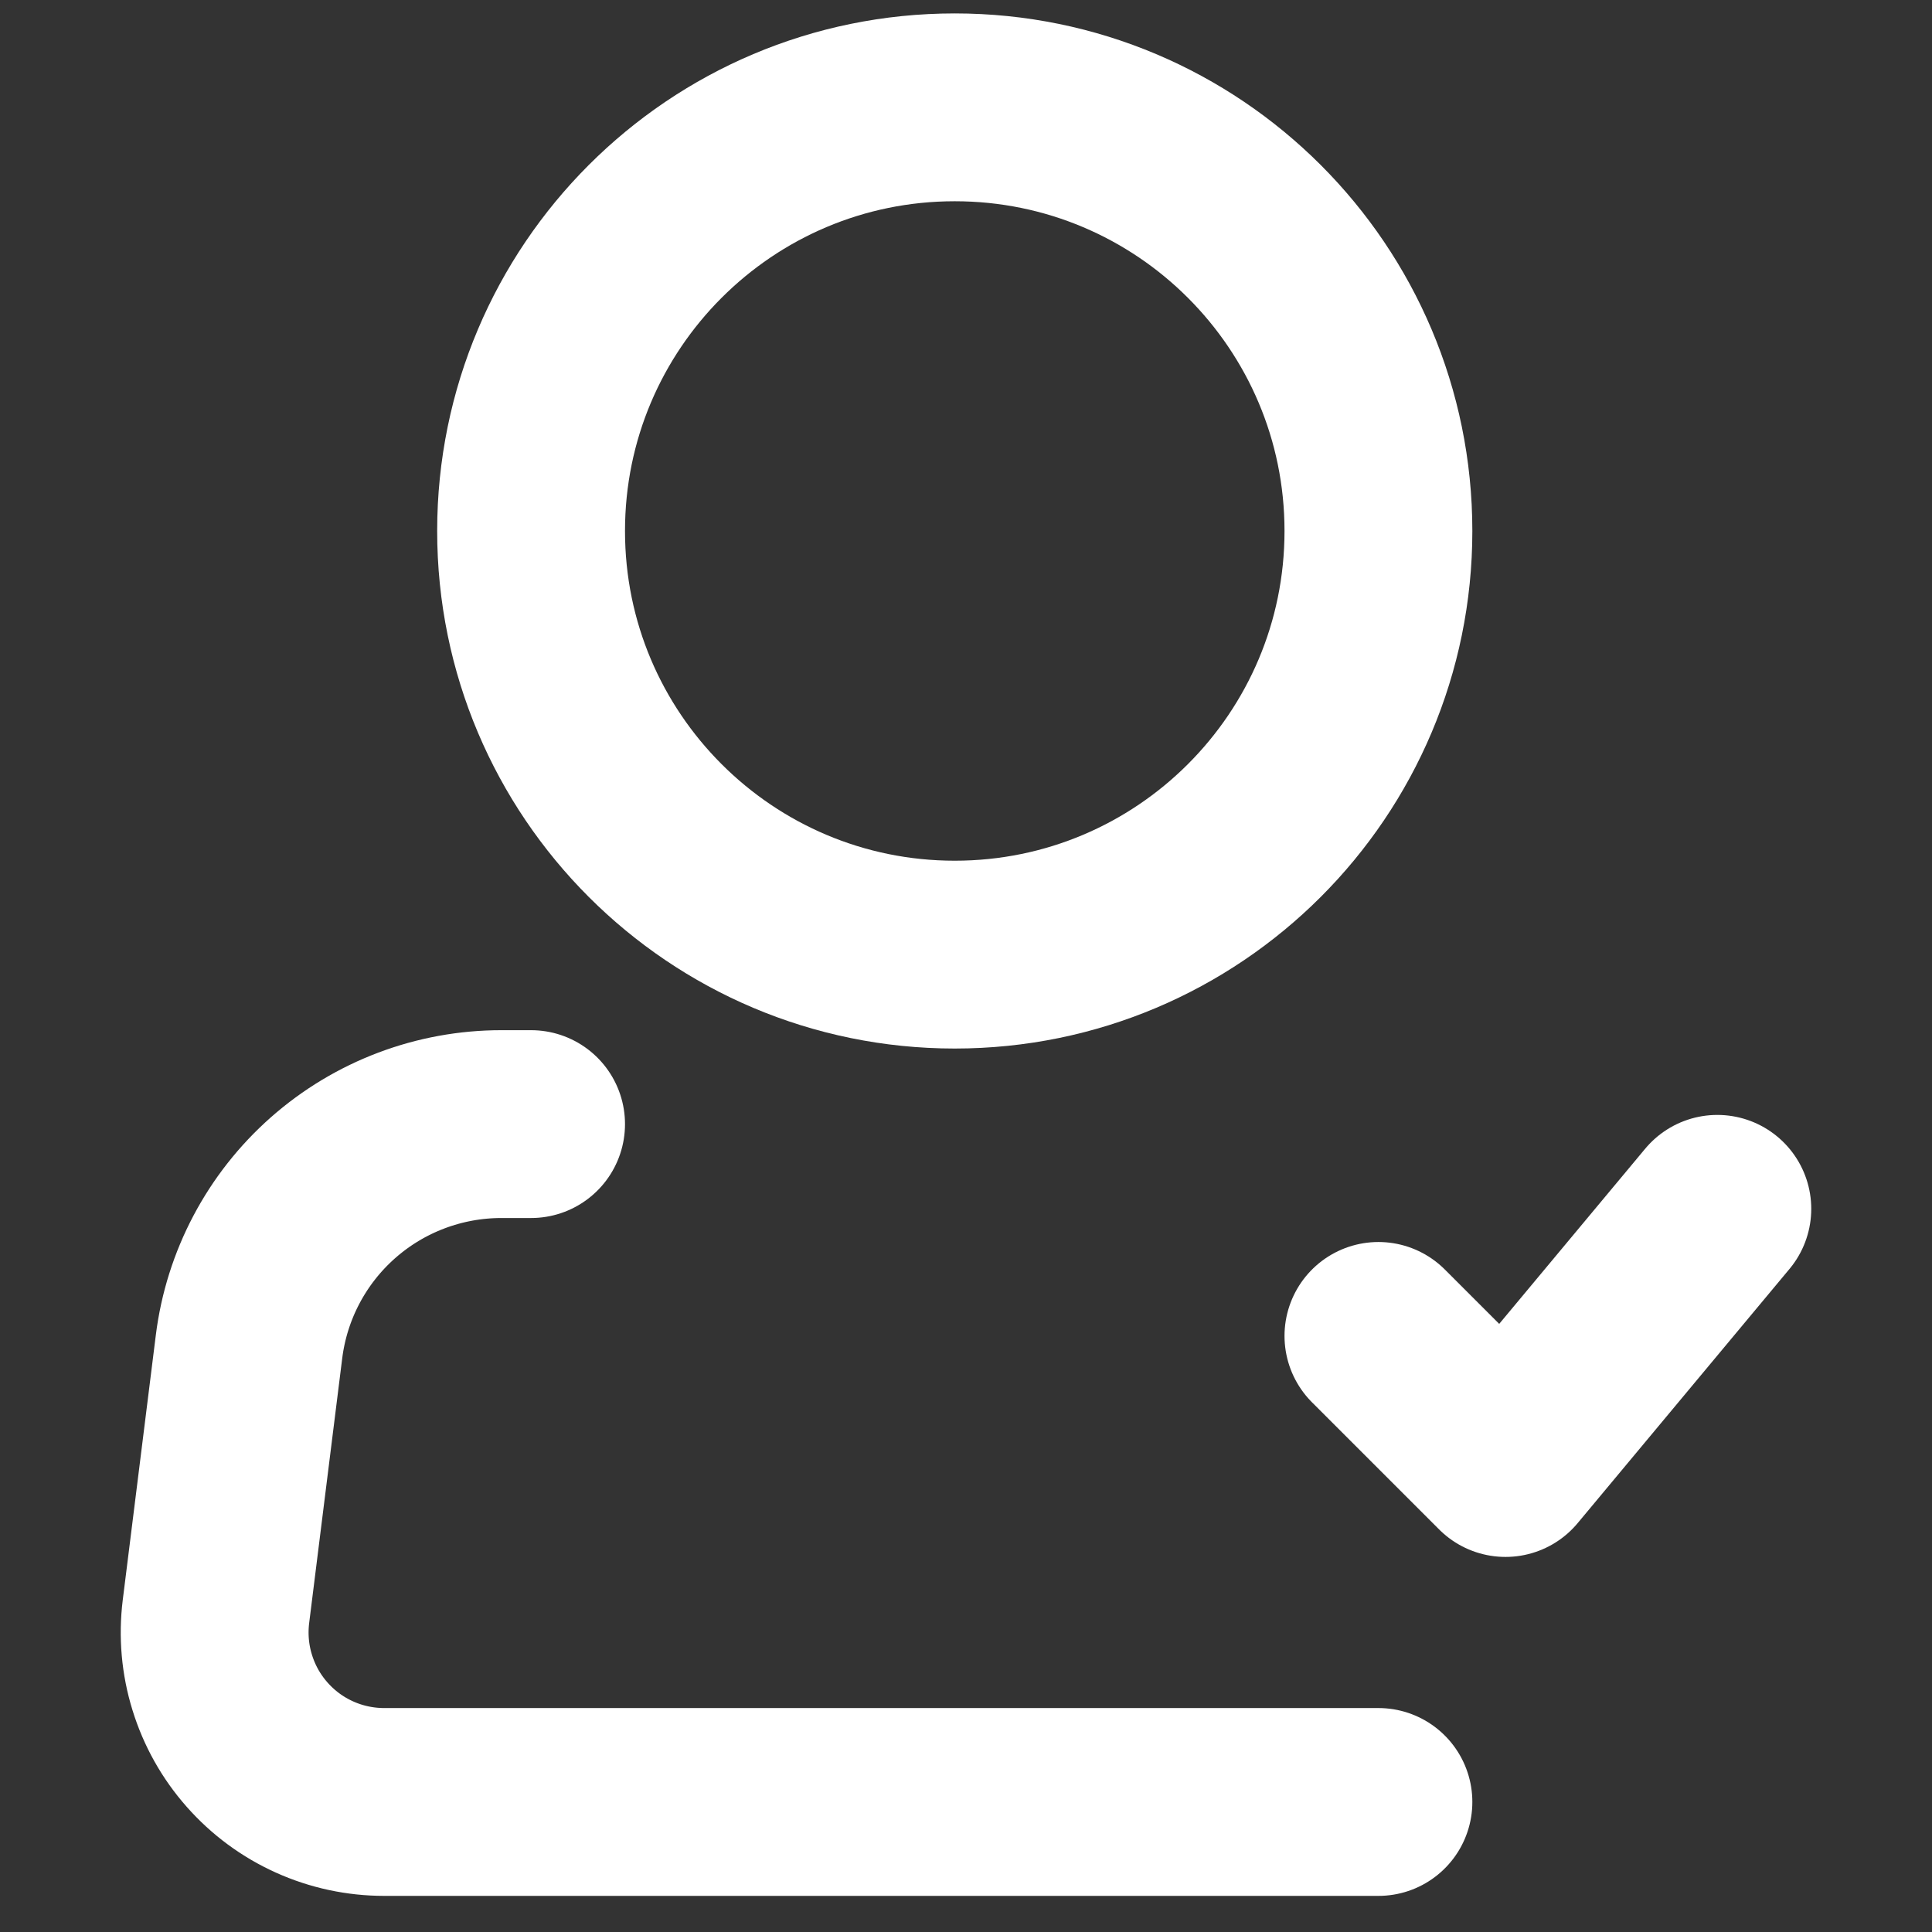
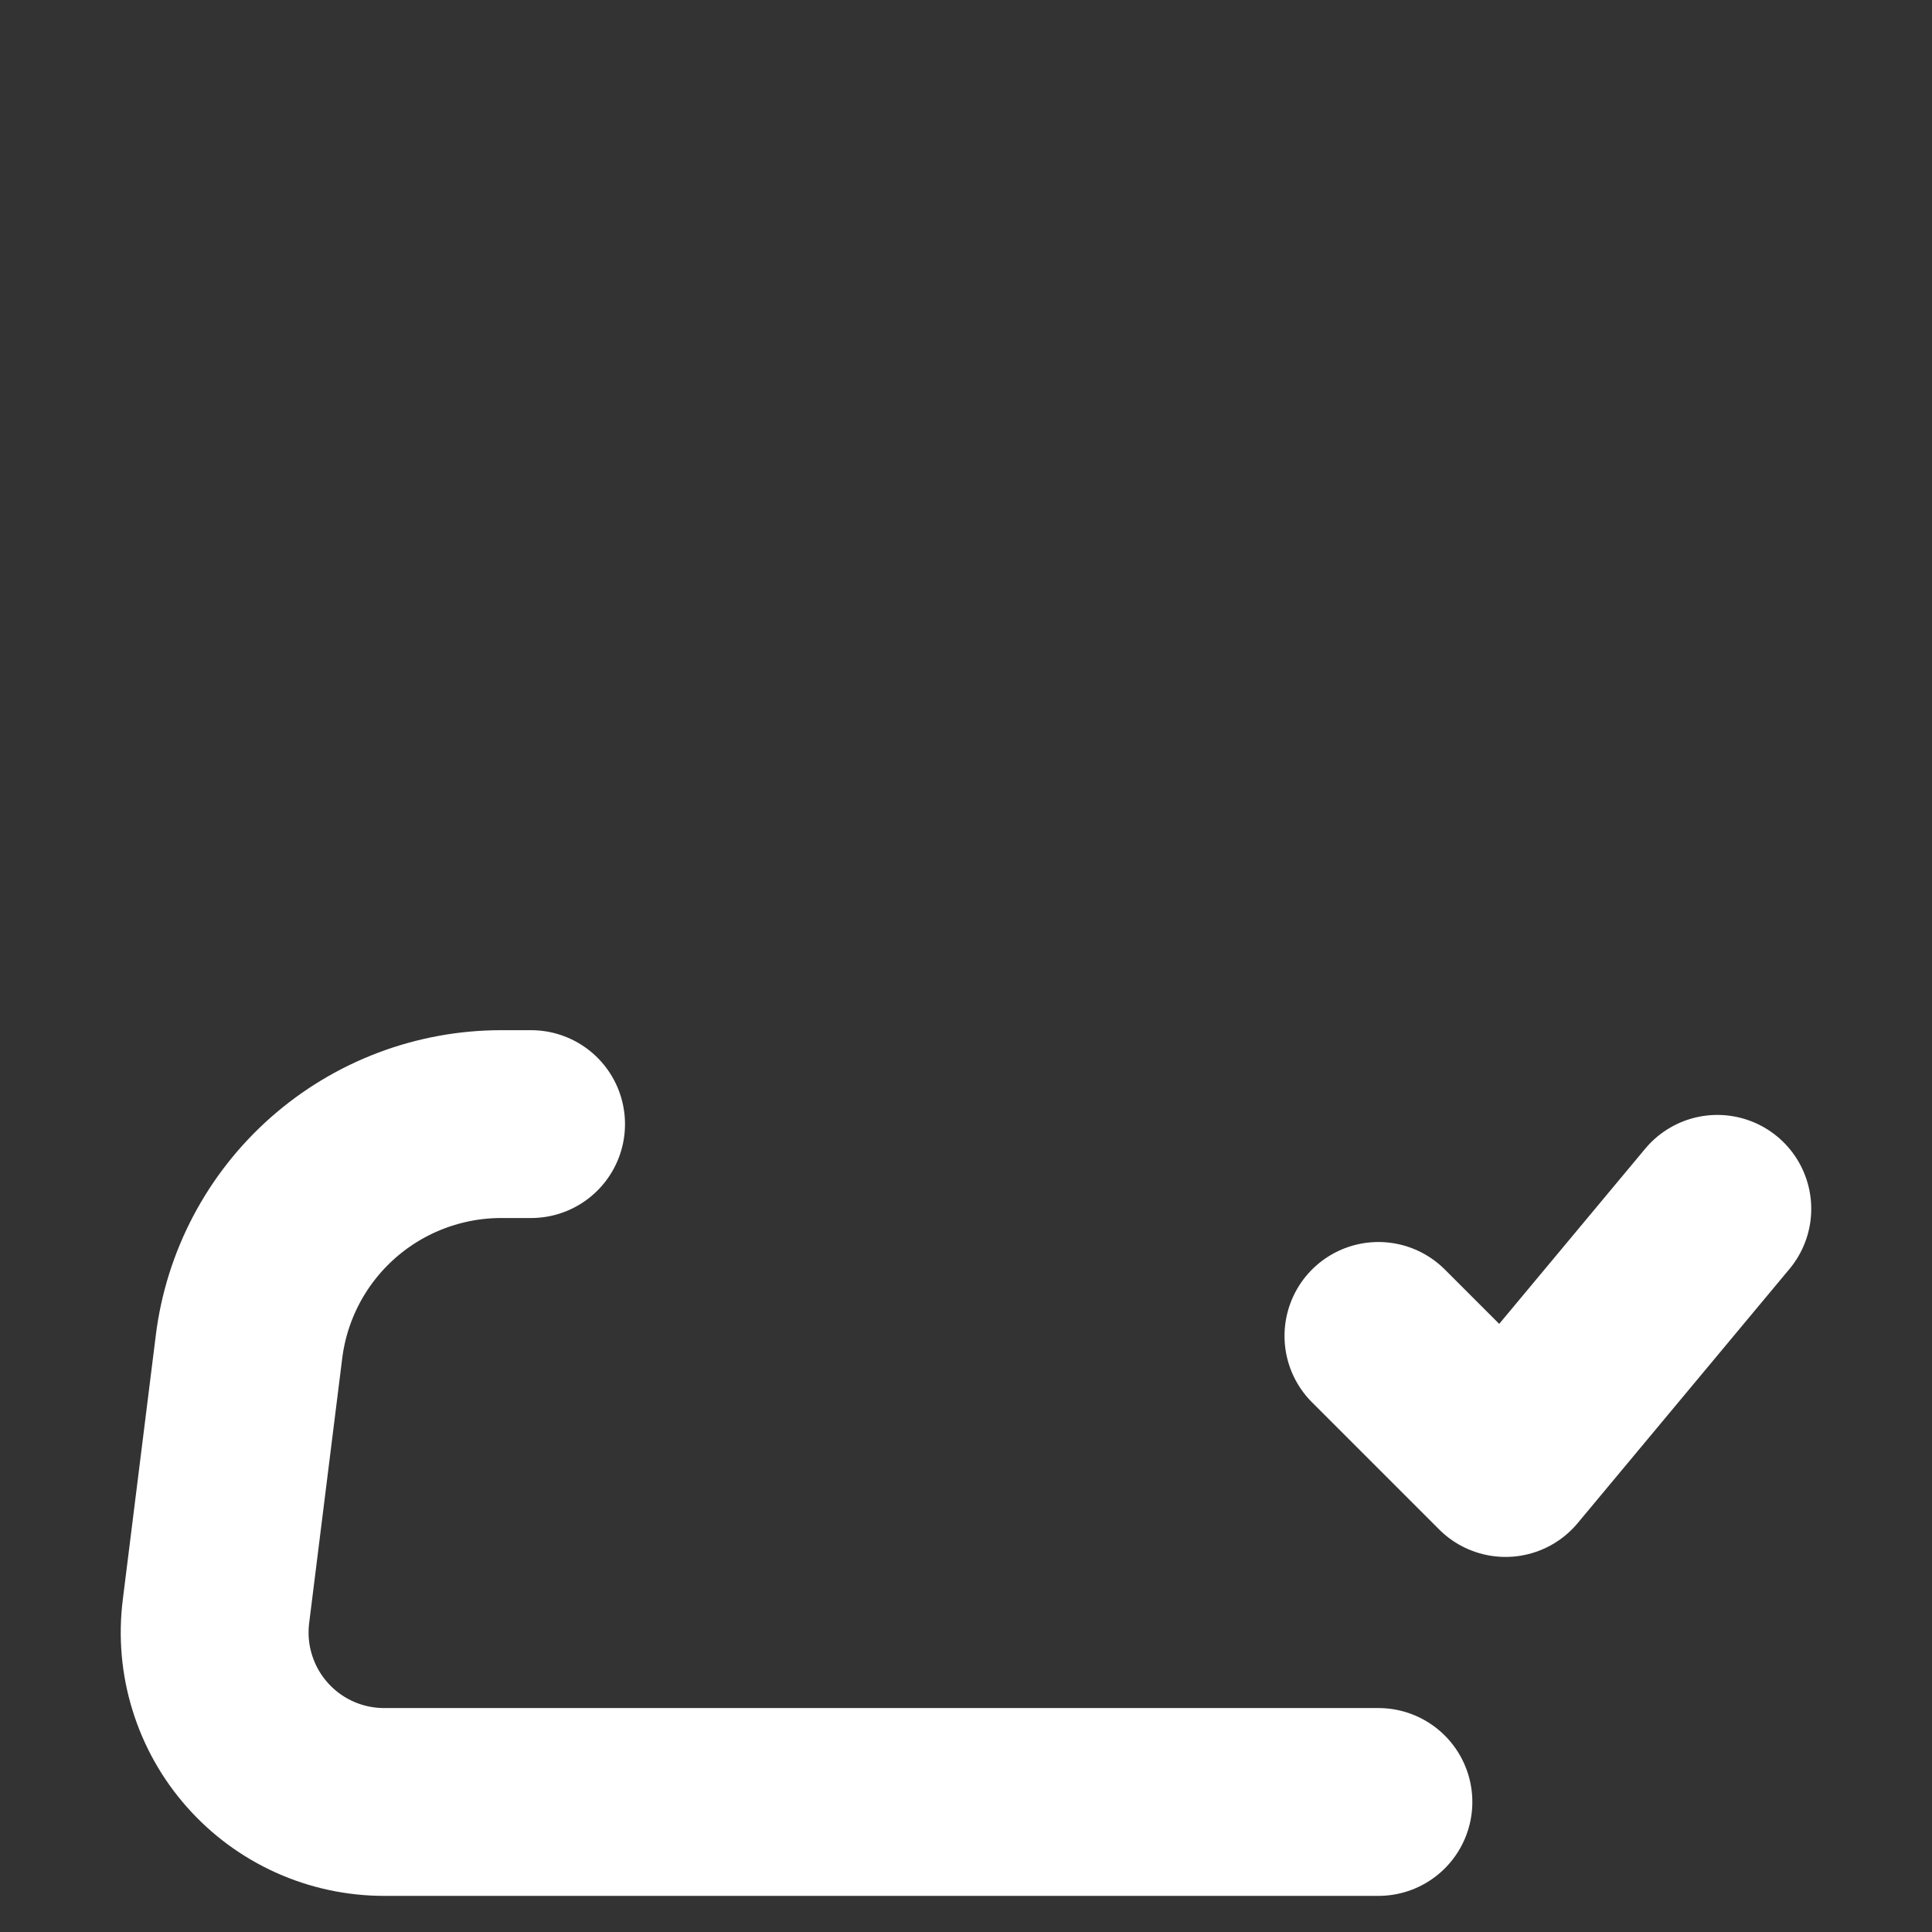
<svg xmlns="http://www.w3.org/2000/svg" width="36" height="36" viewBox="0 0 36 36" fill="none">
  <rect x="0" y="0" width="36" height="36" fill="#333333" stroke="none" />
-   <path d="M17.79 17.788C22.15 17.788 25.685 14.254 25.685 9.894C25.685 5.534 22.15 2 17.79 2C13.431 2 9.896 5.534 9.896 9.894C9.896 14.254 13.431 17.788 17.79 17.788Z" stroke="white" stroke-width="3.5" />
  <path d="M25.685 33.577H7.158C6.711 33.577 6.268 33.482 5.86 33.298C5.451 33.114 5.087 32.845 4.791 32.509C4.494 32.174 4.273 31.779 4.141 31.351C4.008 30.923 3.969 30.472 4.024 30.028L4.64 25.095C4.783 23.949 5.34 22.895 6.206 22.131C7.072 21.367 8.187 20.946 9.342 20.946H9.896M25.685 24.893L28.053 27.261L32 22.525" stroke="white" stroke-width="3.5" stroke-linecap="round" stroke-linejoin="round" />
</svg>